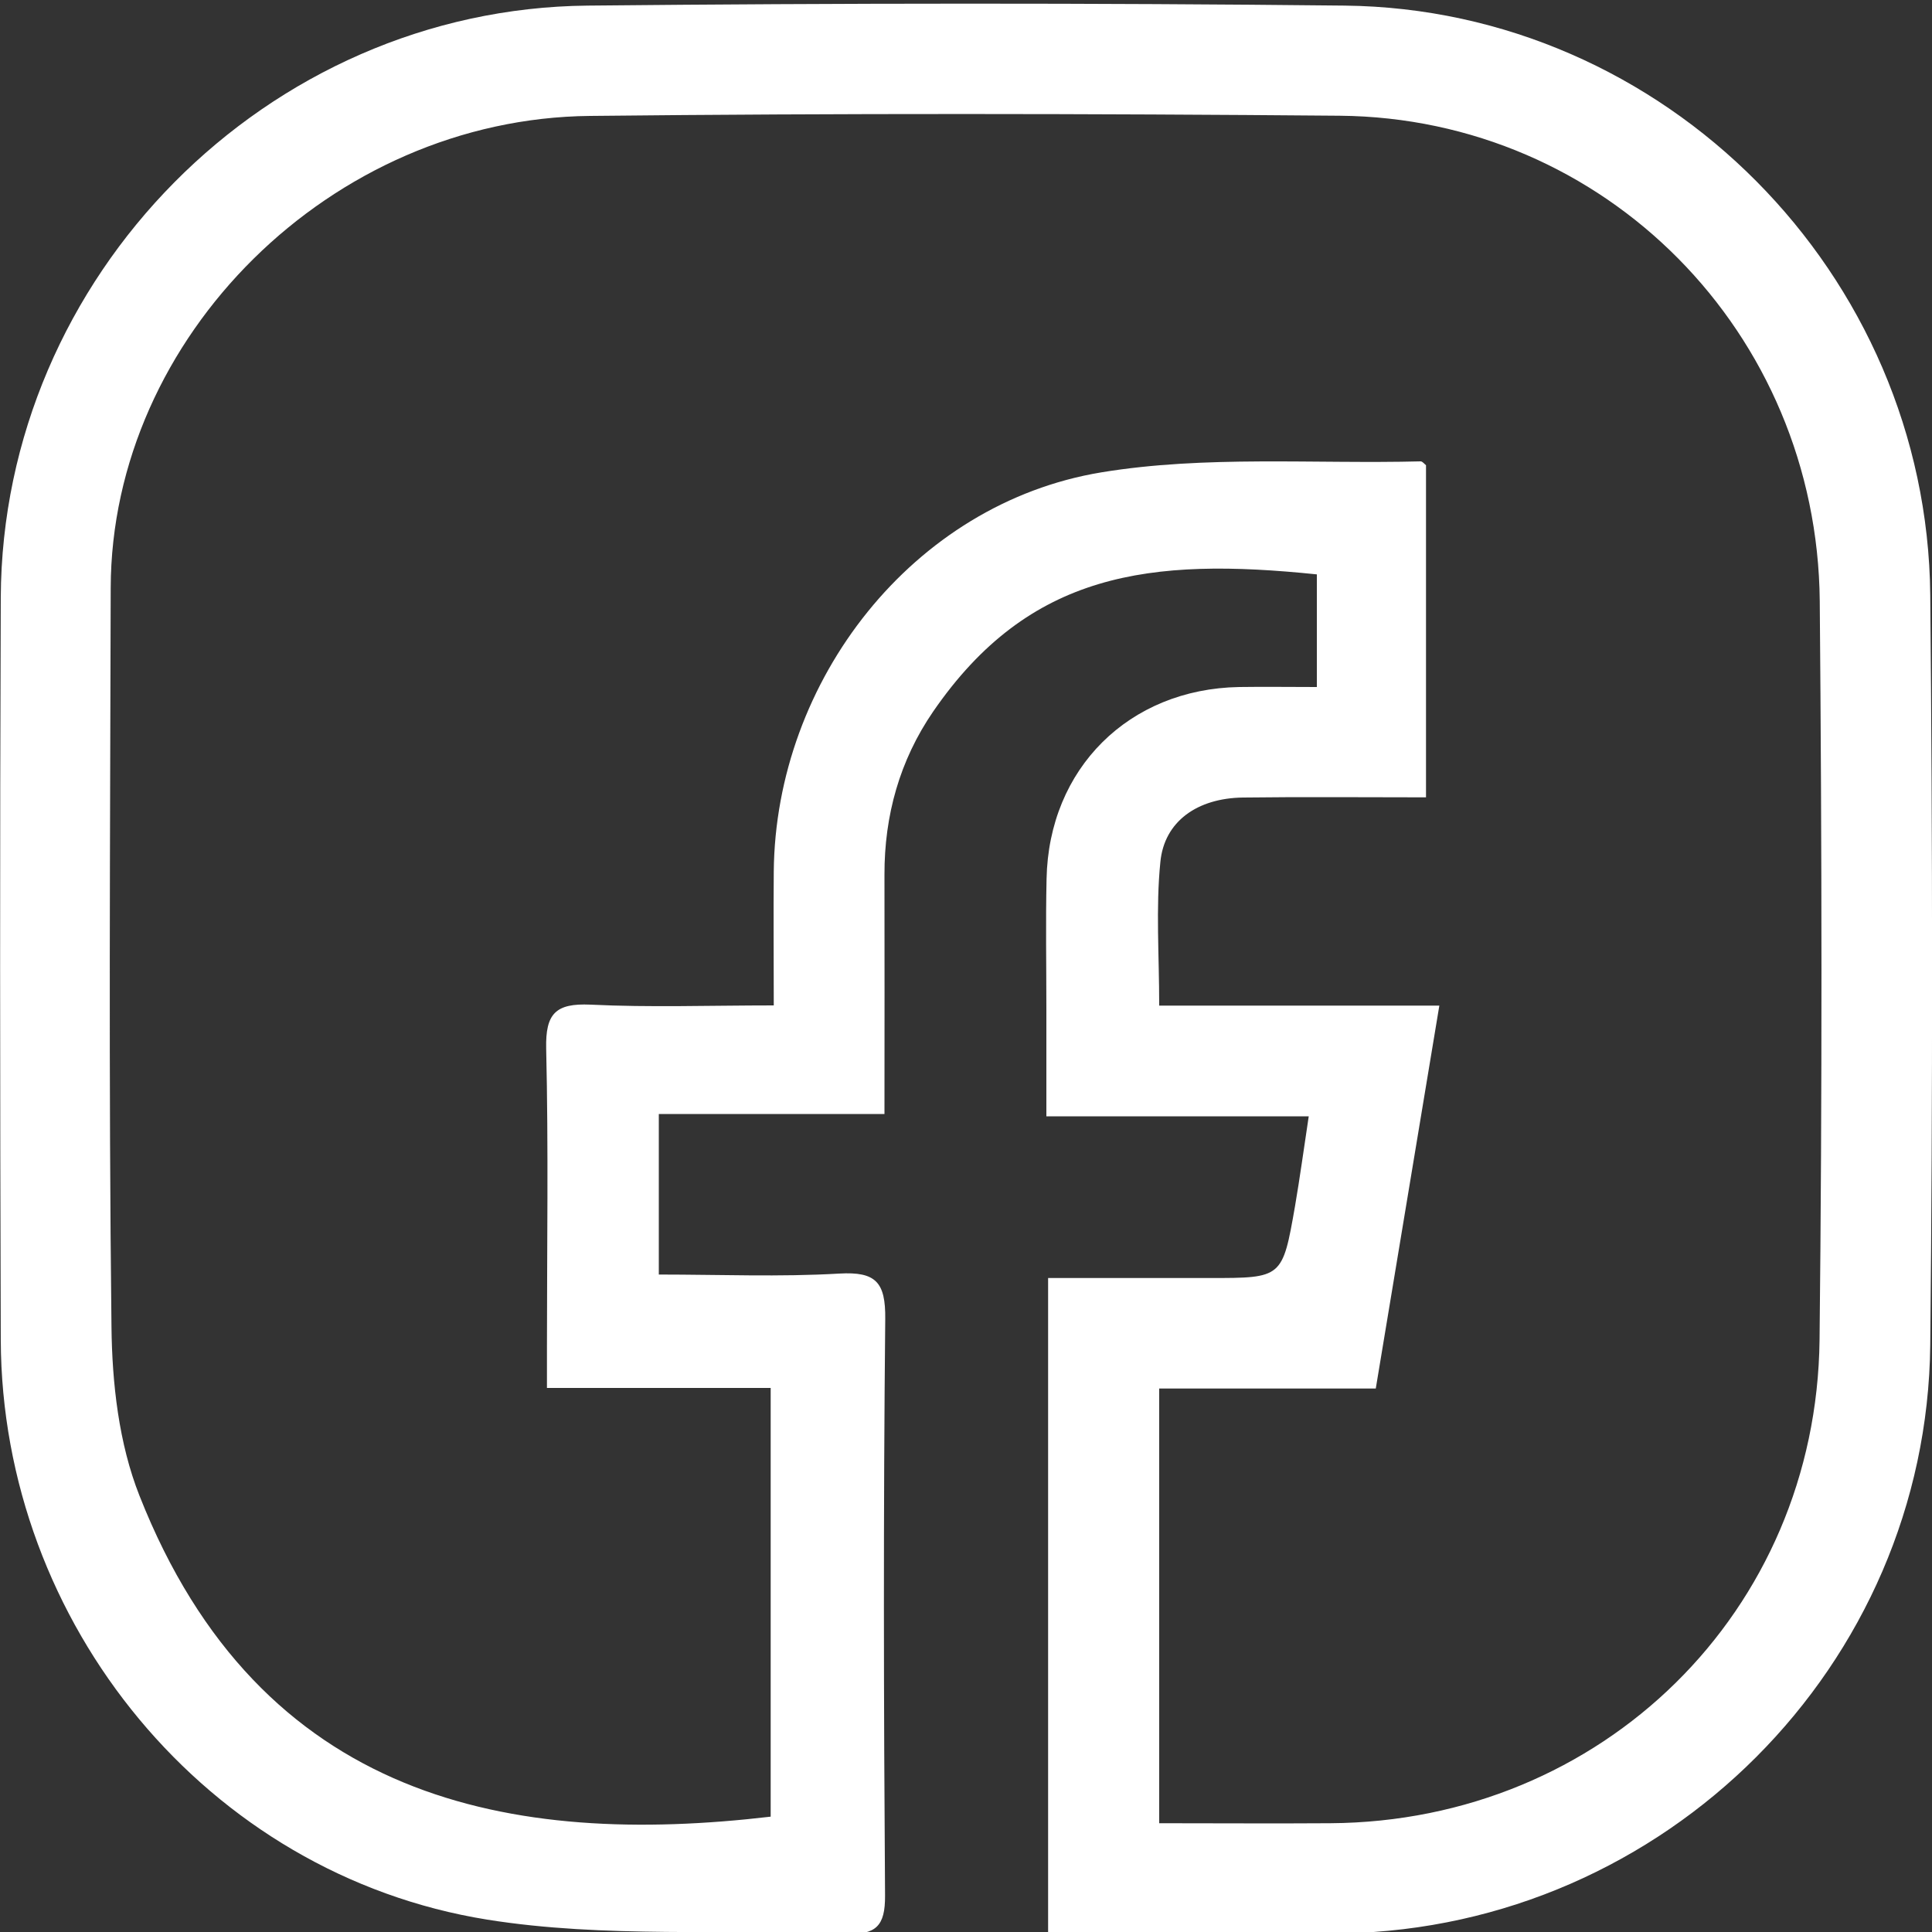
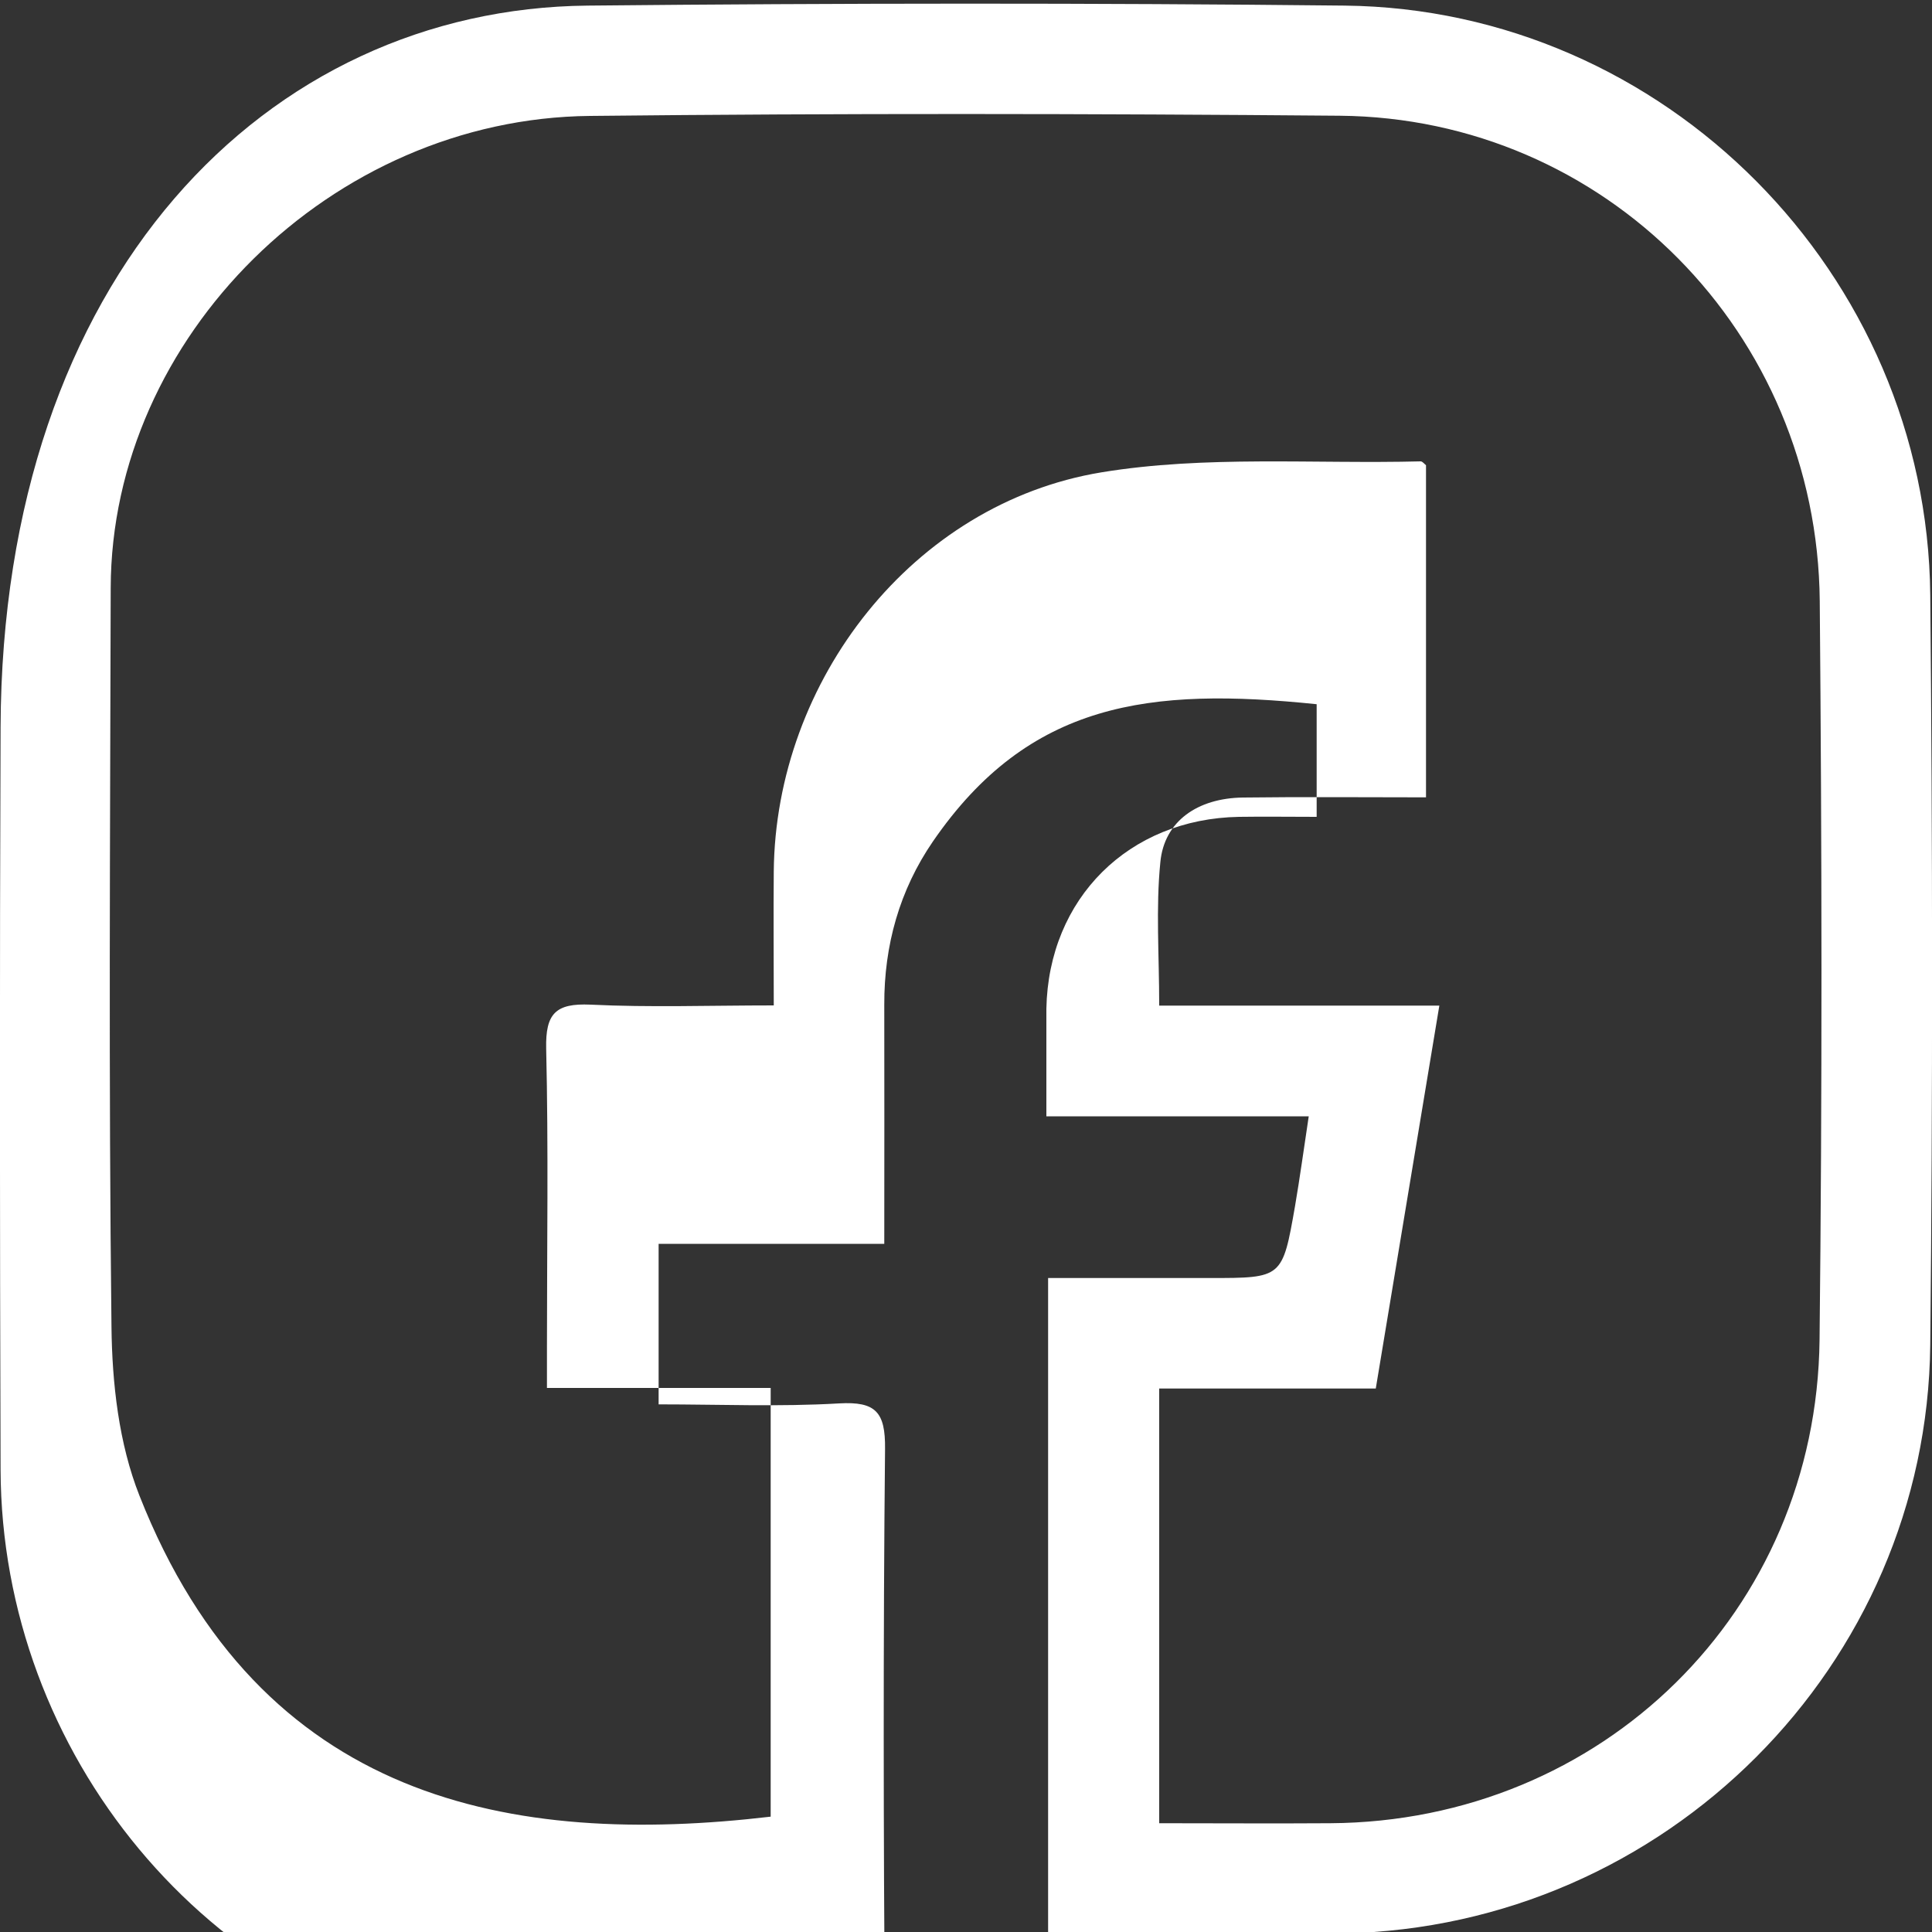
<svg xmlns="http://www.w3.org/2000/svg" version="1.1" id="Layer_1" x="0px" y="0px" viewBox="0 0 100 100" style="enable-background:new 0 0 100 100;" xml:space="preserve">
  <rect x="0" y="0" width="100" height="100" fill="#333333" stroke="none" />
  <style type="text/css">
	.st0{fill:#FFFFFF;}
</style>
-   <path class="st0" d="M54.25,100.09c0-11.41,0-22.52,0-33.94c2.85,0,5.62,0,8.39,0c3.73,0,3.74,0,4.39-3.72  c0.25-1.46,0.45-2.93,0.71-4.65c-4.55,0-8.93,0-13.58,0c0-2.01,0-3.79,0-5.57c0-2.24-0.04-4.48,0.01-6.72  c0.11-5.71,4.26-9.83,9.97-9.93c1.29-0.02,2.59,0,4.02,0c0-2.07,0-3.95,0-5.83c-8.62-0.89-14.88-0.14-19.86,7.1  c-1.73,2.52-2.53,5.38-2.52,8.45c0.01,4.03,0,8.07,0,12.38c-3.96,0-7.76,0-11.68,0c0,2.91,0,5.55,0,8.31c3.17,0,6.26,0.13,9.34-0.05  c1.9-0.11,2.4,0.45,2.38,2.35c-0.1,9.95-0.08,19.9-0.01,29.85c0.01,1.57-0.47,2.03-2,1.97c-6.2-0.25-12.51,0.24-18.59-0.73  c-14.51-2.33-25.13-15.33-25.18-30c-0.04-12.81-0.05-25.62,0-38.43C0.11,14.31,13.8,0.45,30.42,0.29c13.06-0.13,26.12-0.14,39.18,0  C86.16,0.47,99.75,14.17,99.91,30.8c0.12,12.93,0.13,25.87,0,38.8c-0.17,16.61-13.72,30.14-30.37,30.47  C64.51,100.18,59.48,100.09,54.25,100.09z M28.31,71.84c0-0.87,0-1.48,0-2.09c0-5.16,0.08-10.32-0.04-15.48  c-0.04-1.81,0.49-2.35,2.29-2.27c3.08,0.15,6.18,0.04,9.49,0.04c0-2.48-0.02-4.71,0-6.93c0.09-9.9,7.21-19.05,16.95-20.66  c5.39-0.89,11.01-0.43,16.53-0.57c0.1,0,0.2,0.14,0.28,0.2c0,5.69,0,11.37,0,17.19c-3.27,0-6.37-0.03-9.47,0.01  c-2.36,0.03-4.08,1.23-4.28,3.34C59.82,47,60,49.42,60,52.05c4.8,0,9.5,0,14.5,0c-1.12,6.73-2.19,13.19-3.29,19.82  c-3.79,0-7.44,0-11.21,0c0,7.56,0,14.91,0,22.5c3.04,0,5.95,0.02,8.86,0c14.06-0.09,25.16-10.95,25.32-25.02  c0.14-12.75,0.12-25.5,0.01-38.24c-0.13-13.9-11.12-25-24.85-25.12c-12.93-0.11-25.87-0.13-38.8,0.01  C17.15,6.13,5.76,17.44,5.73,30.43C5.7,43.18,5.62,55.92,5.77,68.66c0.03,2.94,0.38,6.06,1.45,8.76  c6.25,15.85,19.29,18.18,32.67,16.61c0-7.35,0-14.71,0-22.19C36.03,71.84,32.32,71.84,28.31,71.84z" />
+   <path class="st0" d="M54.25,100.09c0-11.41,0-22.52,0-33.94c2.85,0,5.62,0,8.39,0c3.73,0,3.74,0,4.39-3.72  c0.25-1.46,0.45-2.93,0.71-4.65c-4.55,0-8.93,0-13.58,0c0-2.01,0-3.79,0-5.57c0.11-5.71,4.26-9.83,9.97-9.93c1.29-0.02,2.59,0,4.02,0c0-2.07,0-3.95,0-5.83c-8.62-0.89-14.88-0.14-19.86,7.1  c-1.73,2.52-2.53,5.38-2.52,8.45c0.01,4.03,0,8.07,0,12.38c-3.96,0-7.76,0-11.68,0c0,2.91,0,5.55,0,8.31c3.17,0,6.26,0.13,9.34-0.05  c1.9-0.11,2.4,0.45,2.38,2.35c-0.1,9.95-0.08,19.9-0.01,29.85c0.01,1.57-0.47,2.03-2,1.97c-6.2-0.25-12.51,0.24-18.59-0.73  c-14.51-2.33-25.13-15.33-25.18-30c-0.04-12.81-0.05-25.62,0-38.43C0.11,14.31,13.8,0.45,30.42,0.29c13.06-0.13,26.12-0.14,39.18,0  C86.16,0.47,99.75,14.17,99.91,30.8c0.12,12.93,0.13,25.87,0,38.8c-0.17,16.61-13.72,30.14-30.37,30.47  C64.51,100.18,59.48,100.09,54.25,100.09z M28.31,71.84c0-0.87,0-1.48,0-2.09c0-5.16,0.08-10.32-0.04-15.48  c-0.04-1.81,0.49-2.35,2.29-2.27c3.08,0.15,6.18,0.04,9.49,0.04c0-2.48-0.02-4.71,0-6.93c0.09-9.9,7.21-19.05,16.95-20.66  c5.39-0.89,11.01-0.43,16.53-0.57c0.1,0,0.2,0.14,0.28,0.2c0,5.69,0,11.37,0,17.19c-3.27,0-6.37-0.03-9.47,0.01  c-2.36,0.03-4.08,1.23-4.28,3.34C59.82,47,60,49.42,60,52.05c4.8,0,9.5,0,14.5,0c-1.12,6.73-2.19,13.19-3.29,19.82  c-3.79,0-7.44,0-11.21,0c0,7.56,0,14.91,0,22.5c3.04,0,5.95,0.02,8.86,0c14.06-0.09,25.16-10.95,25.32-25.02  c0.14-12.75,0.12-25.5,0.01-38.24c-0.13-13.9-11.12-25-24.85-25.12c-12.93-0.11-25.87-0.13-38.8,0.01  C17.15,6.13,5.76,17.44,5.73,30.43C5.7,43.18,5.62,55.92,5.77,68.66c0.03,2.94,0.38,6.06,1.45,8.76  c6.25,15.85,19.29,18.18,32.67,16.61c0-7.35,0-14.71,0-22.19C36.03,71.84,32.32,71.84,28.31,71.84z" />
</svg>